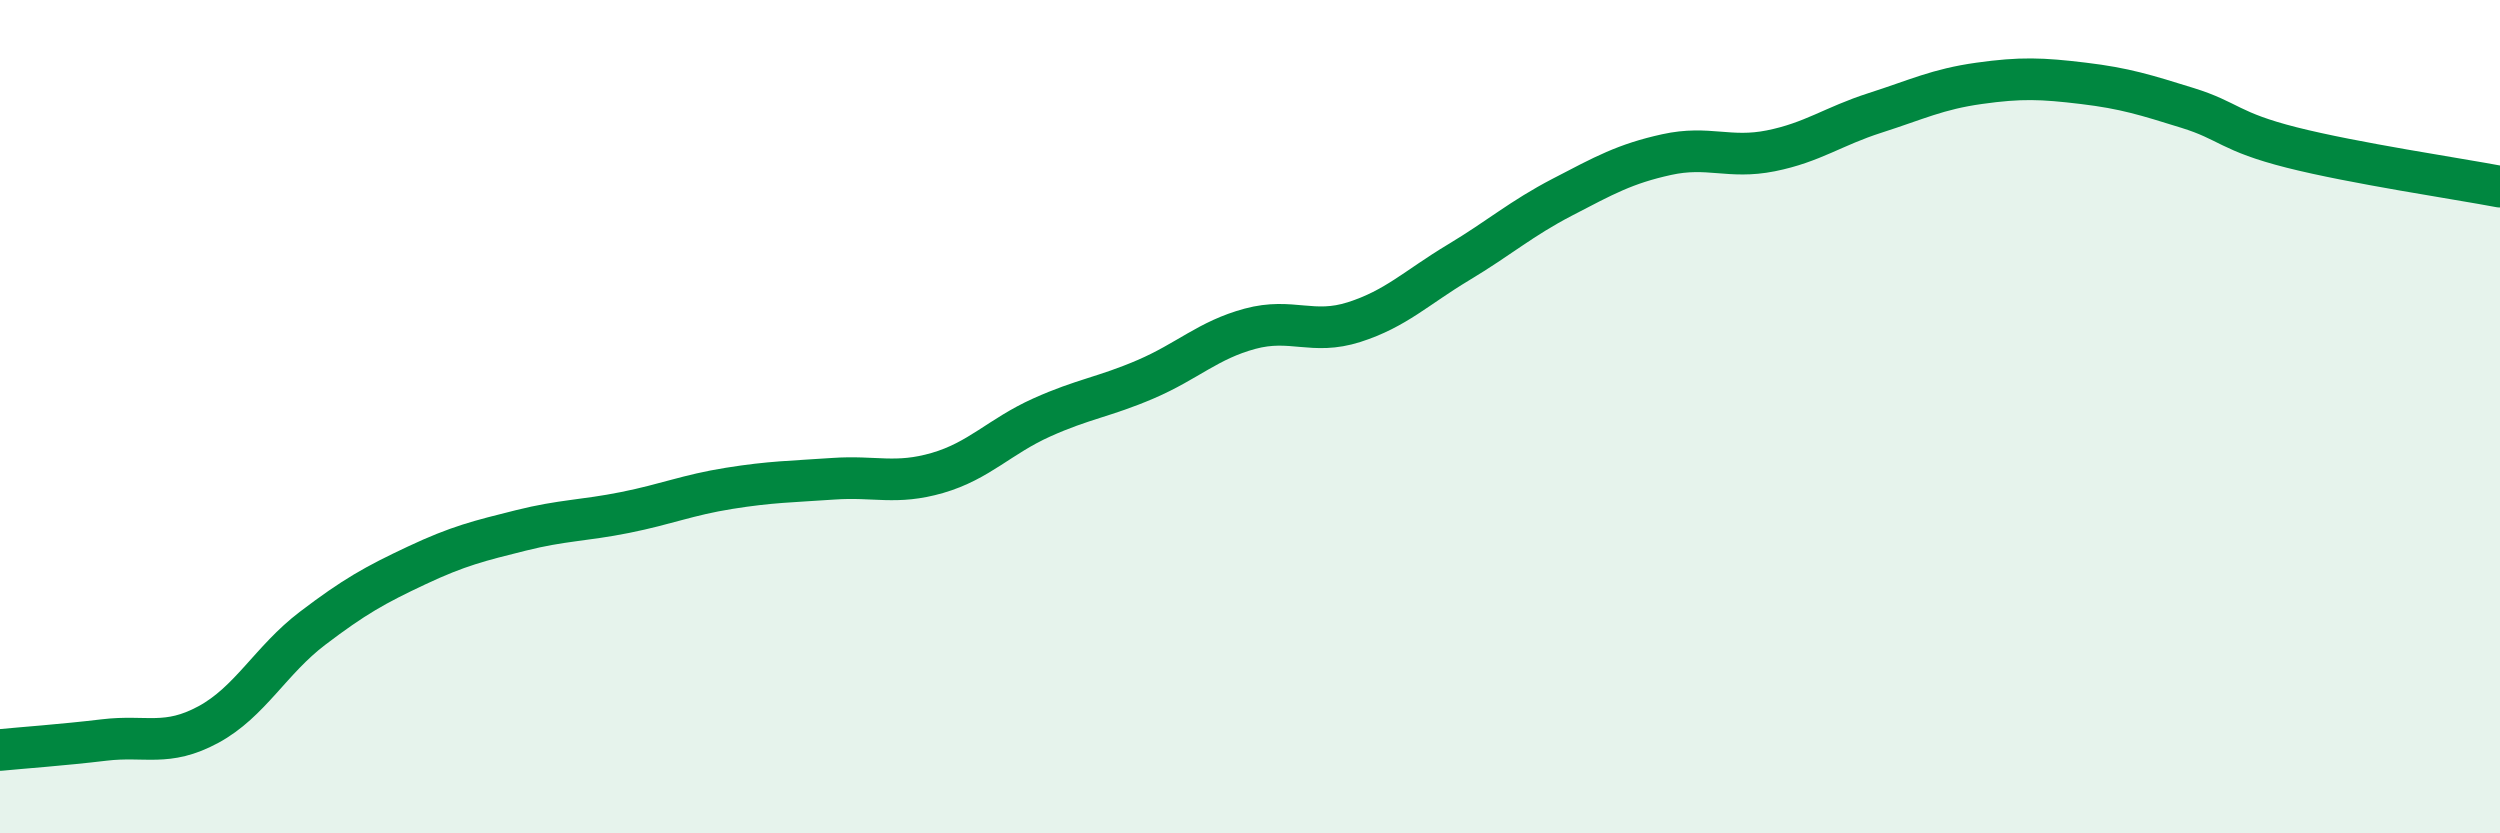
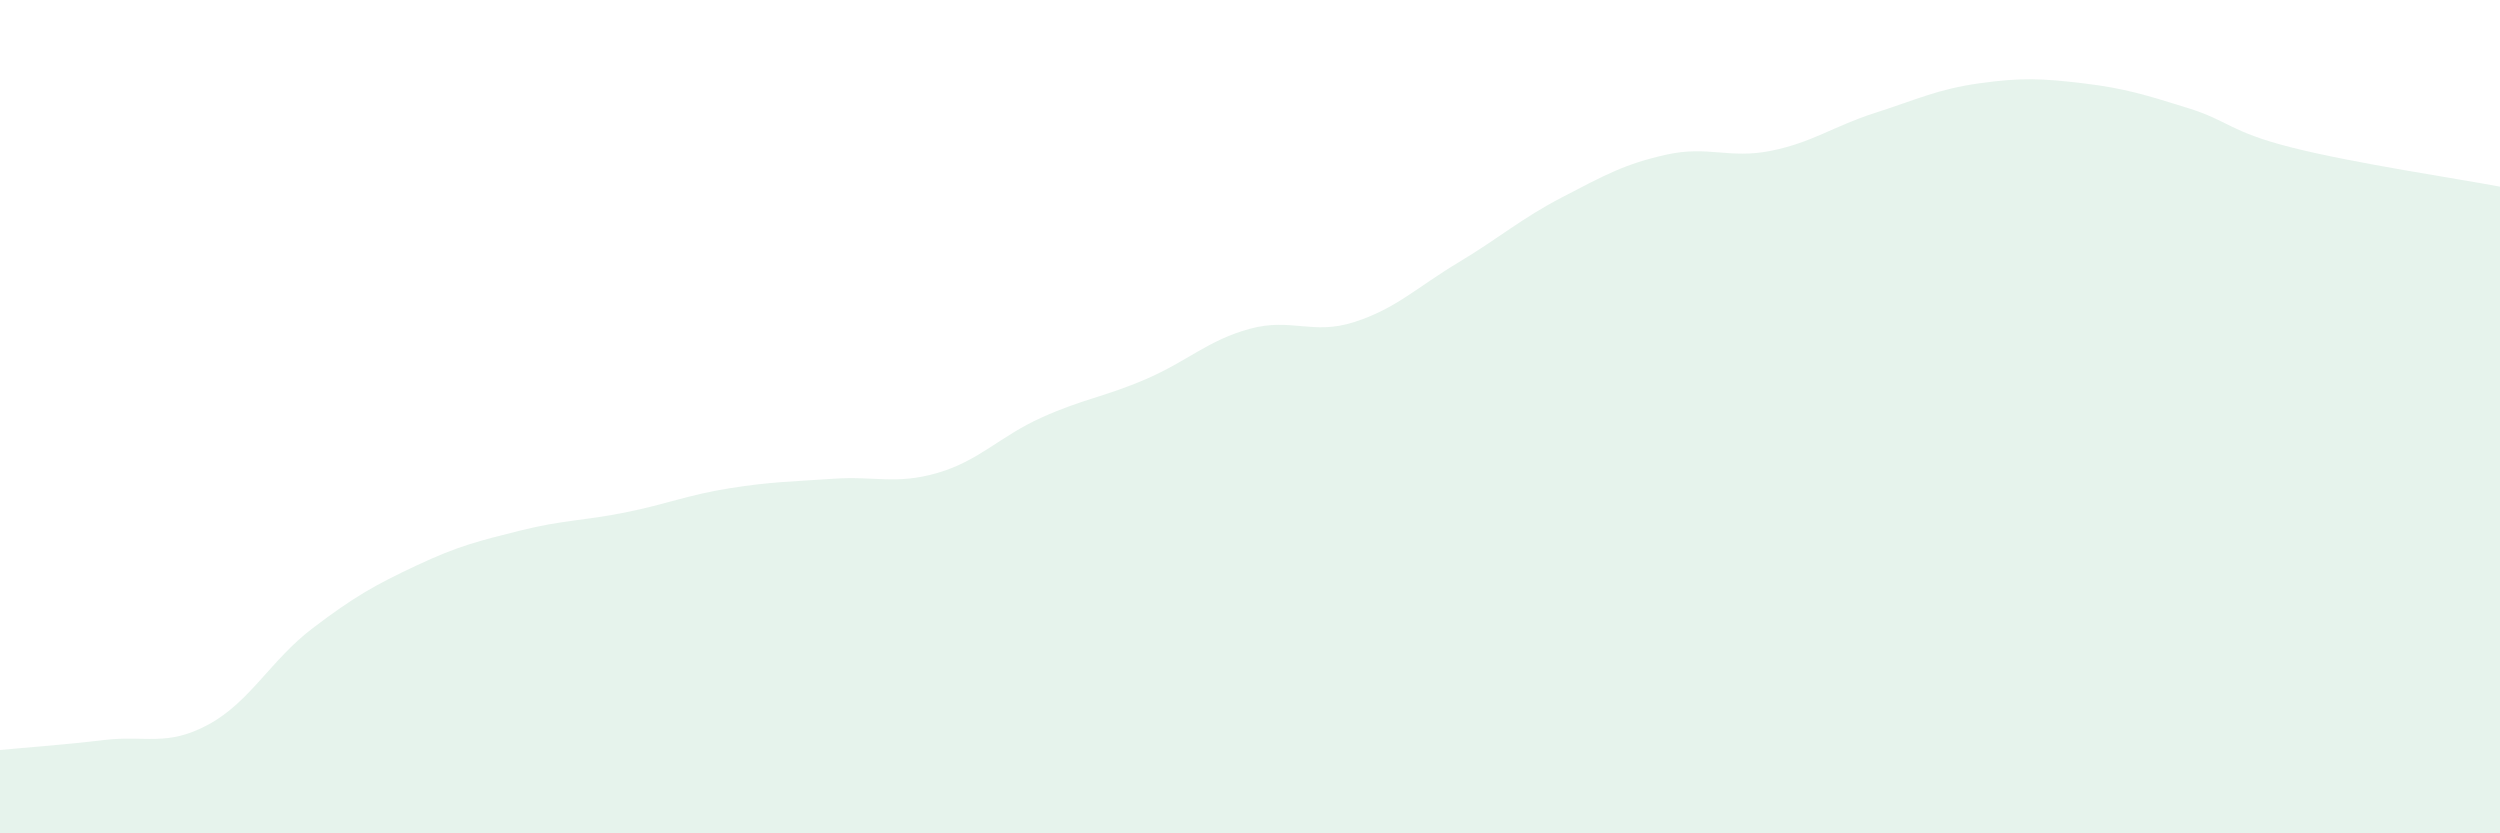
<svg xmlns="http://www.w3.org/2000/svg" width="60" height="20" viewBox="0 0 60 20">
  <path d="M 0,18 C 0.5,17.95 1.5,17.88 2.5,17.76 C 3.5,17.64 4,17.93 5,17.39 C 6,16.85 6.5,15.84 7.5,15.08 C 8.5,14.32 9,14.04 10,13.57 C 11,13.1 11.5,12.98 12.5,12.73 C 13.5,12.48 14,12.5 15,12.3 C 16,12.1 16.5,11.88 17.5,11.72 C 18.5,11.56 19,11.56 20,11.49 C 21,11.42 21.5,11.64 22.5,11.35 C 23.5,11.06 24,10.47 25,10.02 C 26,9.57 26.5,9.53 27.5,9.1 C 28.5,8.67 29,8.16 30,7.89 C 31,7.62 31.5,8.05 32.5,7.73 C 33.5,7.41 34,6.9 35,6.3 C 36,5.7 36.5,5.25 37.5,4.73 C 38.5,4.21 39,3.93 40,3.71 C 41,3.49 41.5,3.82 42.5,3.62 C 43.5,3.42 44,3.03 45,2.71 C 46,2.39 46.5,2.14 47.5,2 C 48.5,1.86 49,1.88 50,2 C 51,2.12 51.5,2.28 52.5,2.59 C 53.5,2.9 53.5,3.16 55,3.54 C 56.5,3.92 59,4.29 60,4.48L60 20L0 20Z" fill="#008740" opacity="0.1" stroke-linecap="round" stroke-linejoin="round" />
-   <path d="M 0,18 C 0.5,17.95 1.5,17.88 2.5,17.76 C 3.5,17.64 4,17.93 5,17.39 C 6,16.85 6.5,15.84 7.5,15.08 C 8.5,14.32 9,14.04 10,13.57 C 11,13.1 11.5,12.98 12.5,12.73 C 13.5,12.48 14,12.5 15,12.3 C 16,12.1 16.5,11.88 17.5,11.72 C 18.5,11.56 19,11.56 20,11.49 C 21,11.42 21.5,11.64 22.5,11.35 C 23.5,11.06 24,10.47 25,10.02 C 26,9.57 26.5,9.53 27.5,9.1 C 28.5,8.67 29,8.16 30,7.89 C 31,7.62 31.5,8.05 32.5,7.73 C 33.5,7.41 34,6.9 35,6.3 C 36,5.7 36.5,5.25 37.5,4.73 C 38.5,4.21 39,3.93 40,3.71 C 41,3.49 41.5,3.82 42.5,3.62 C 43.5,3.42 44,3.03 45,2.71 C 46,2.39 46.5,2.14 47.5,2 C 48.5,1.86 49,1.88 50,2 C 51,2.12 51.5,2.28 52.5,2.59 C 53.5,2.9 53.5,3.16 55,3.54 C 56.5,3.92 59,4.29 60,4.48" stroke="#008740" stroke-width="1" fill="none" stroke-linecap="round" stroke-linejoin="round" />
</svg>